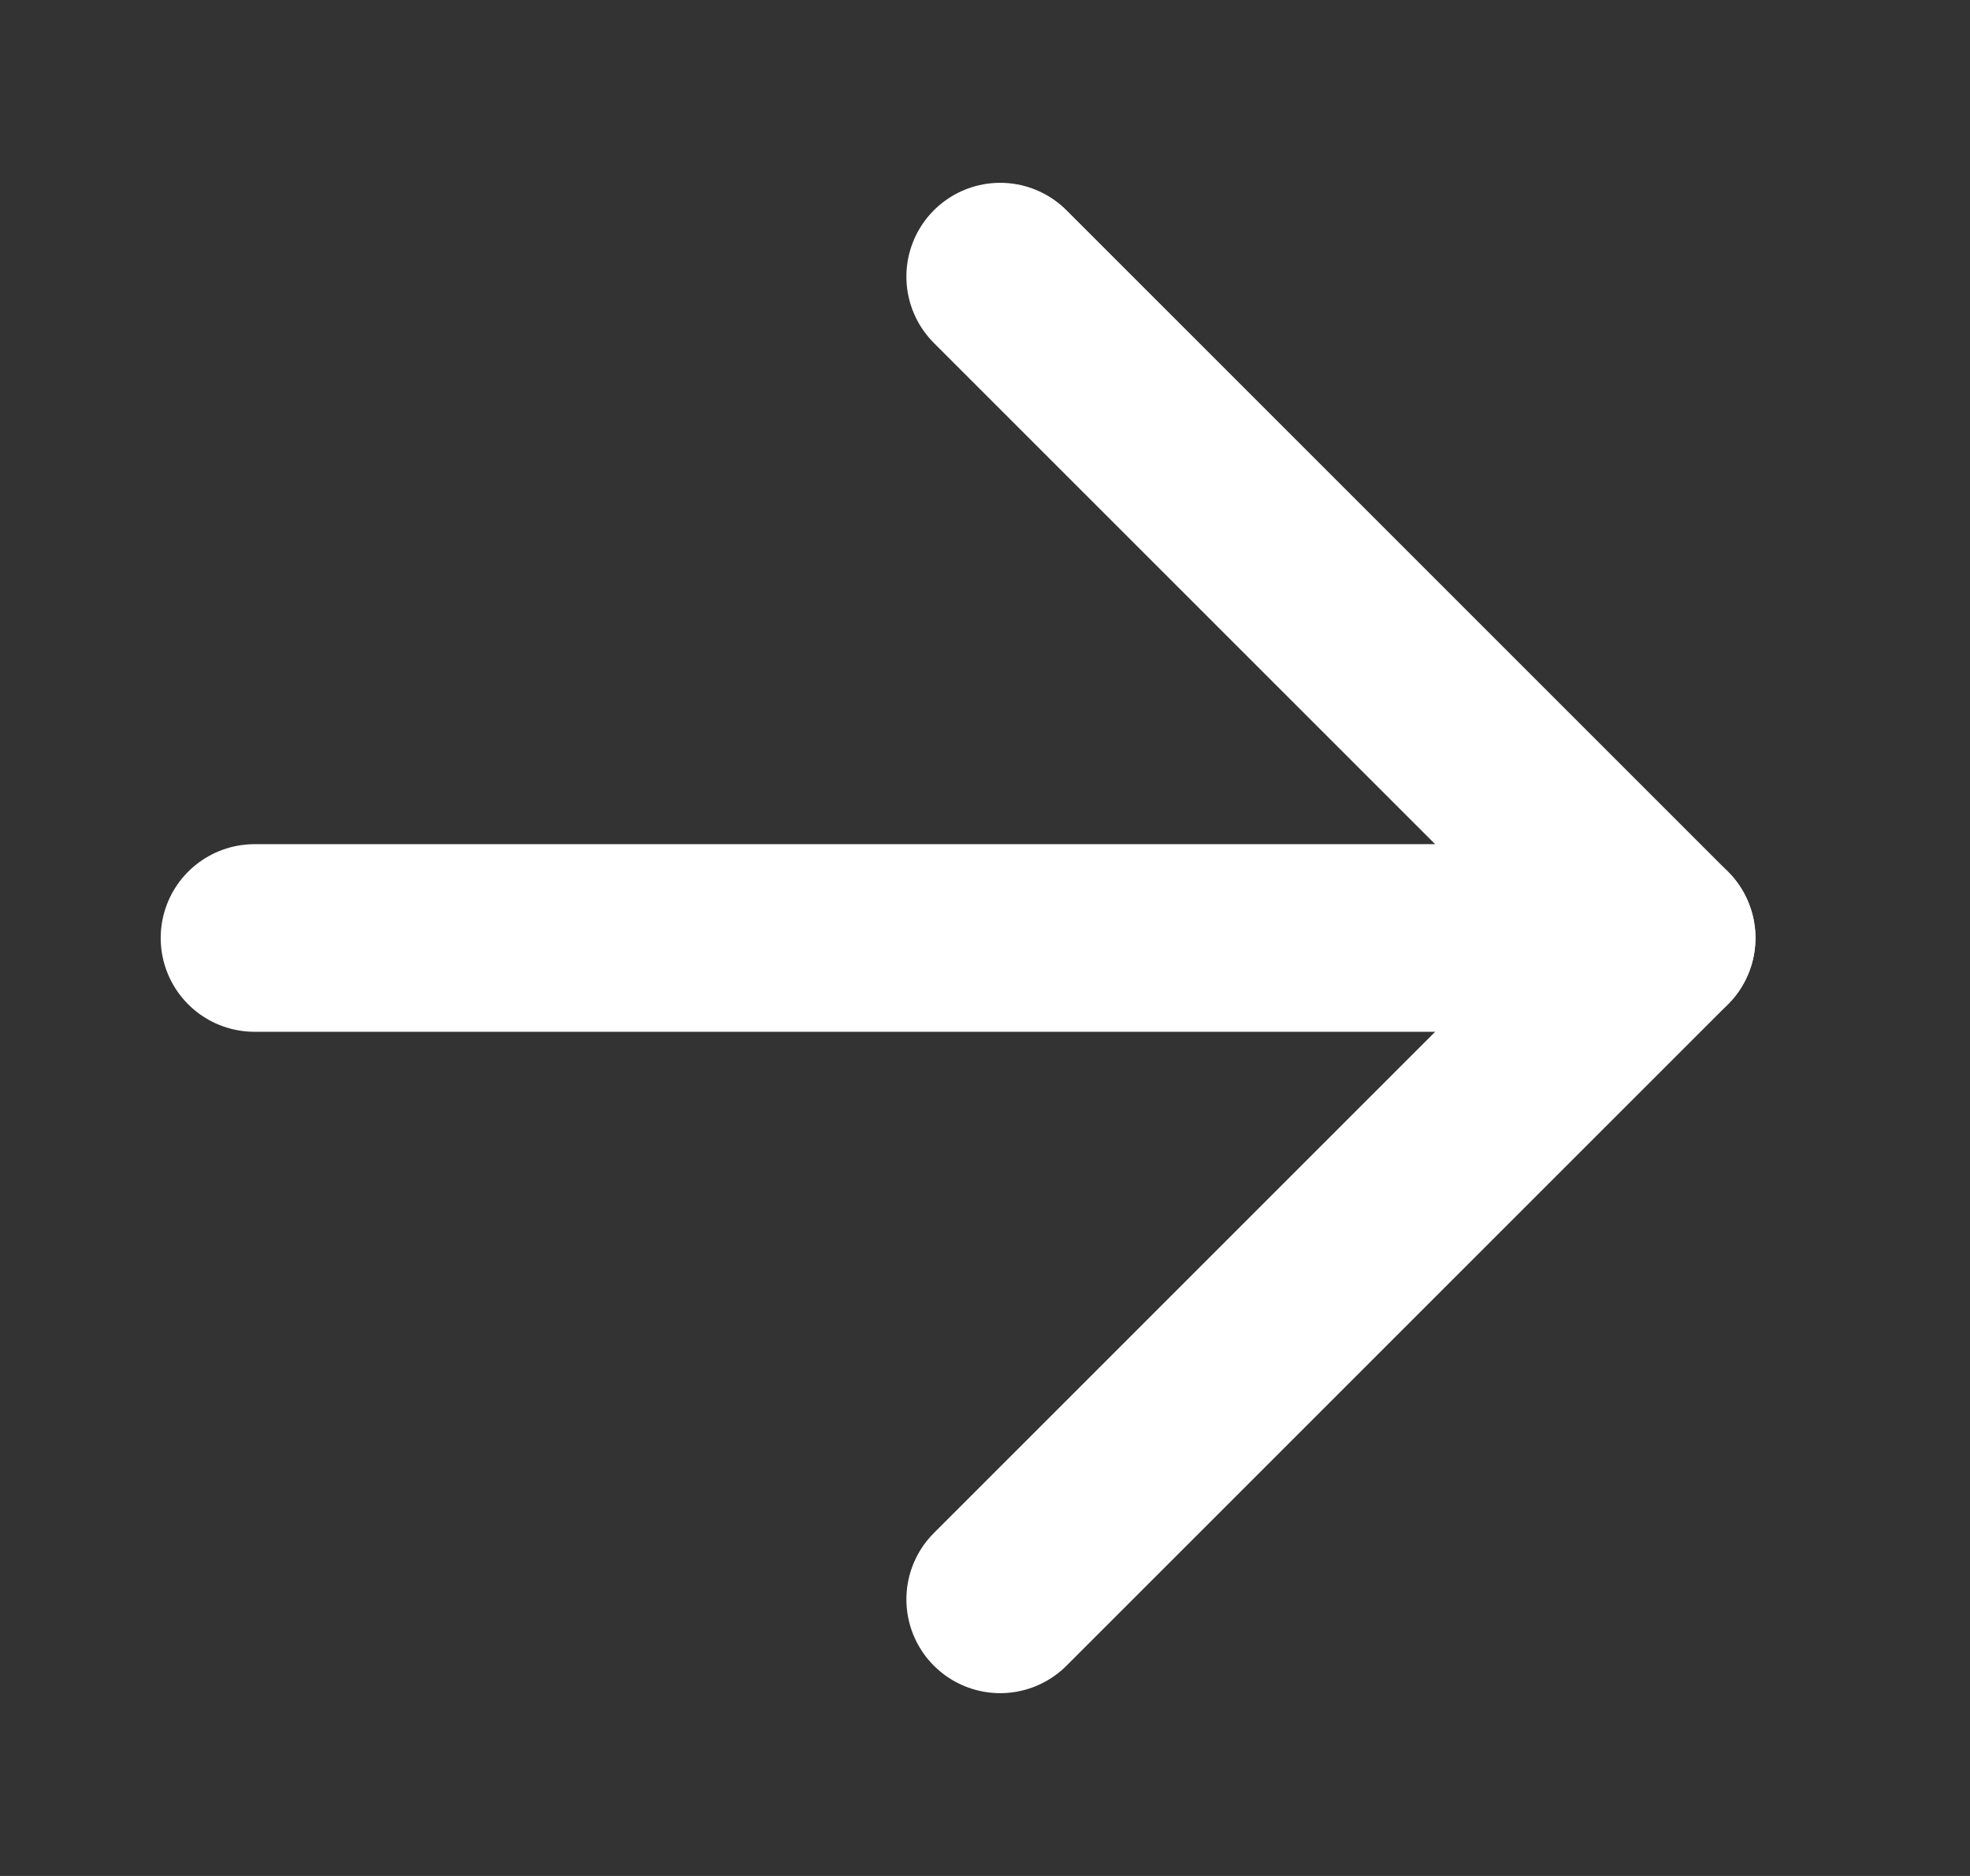
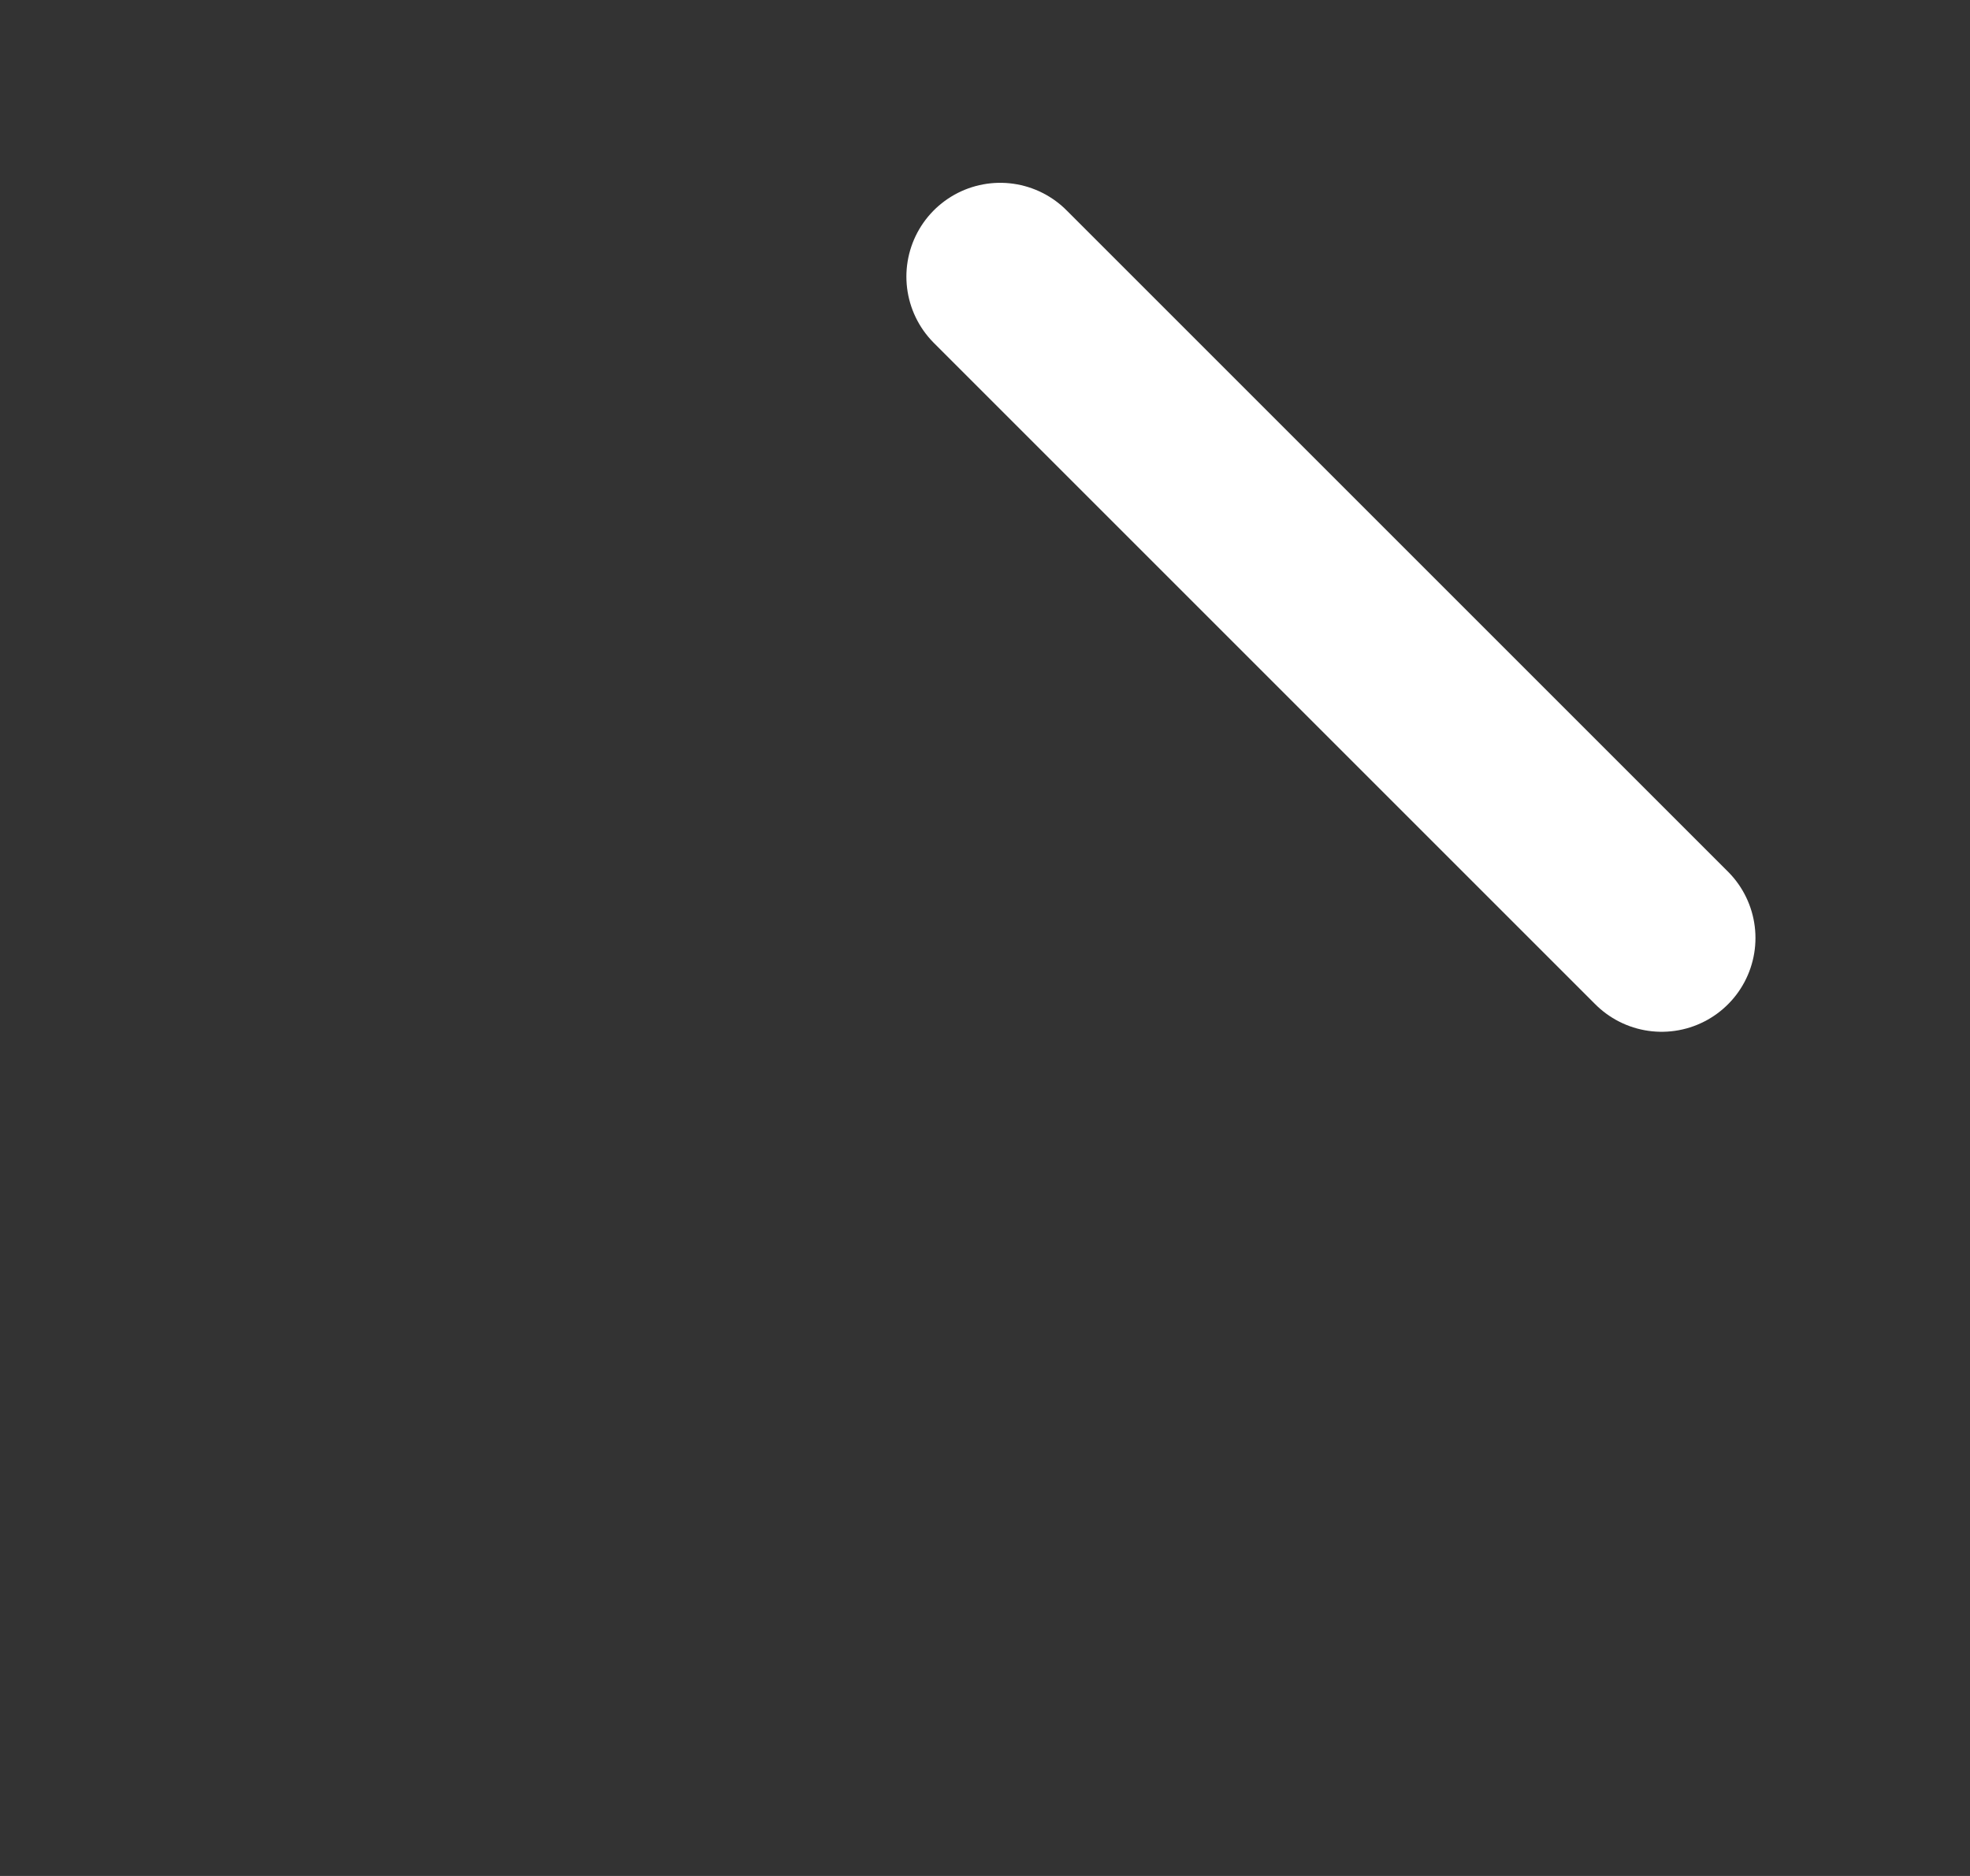
<svg xmlns="http://www.w3.org/2000/svg" width="21" height="20" viewBox="0 0 21 20" fill="none">
  <rect x="0" y="0" width="21" height="20" fill="#333333" stroke="none" />
-   <path d="M10.662 2.949L17.713 10L10.662 17.051" stroke="white" stroke-width="2" stroke-linecap="round" stroke-linejoin="round" />
-   <path d="M17.713 10L2.713 10" stroke="white" stroke-width="2" stroke-linecap="round" stroke-linejoin="round" />
+   <path d="M10.662 2.949L17.713 10" stroke="white" stroke-width="2" stroke-linecap="round" stroke-linejoin="round" />
</svg>